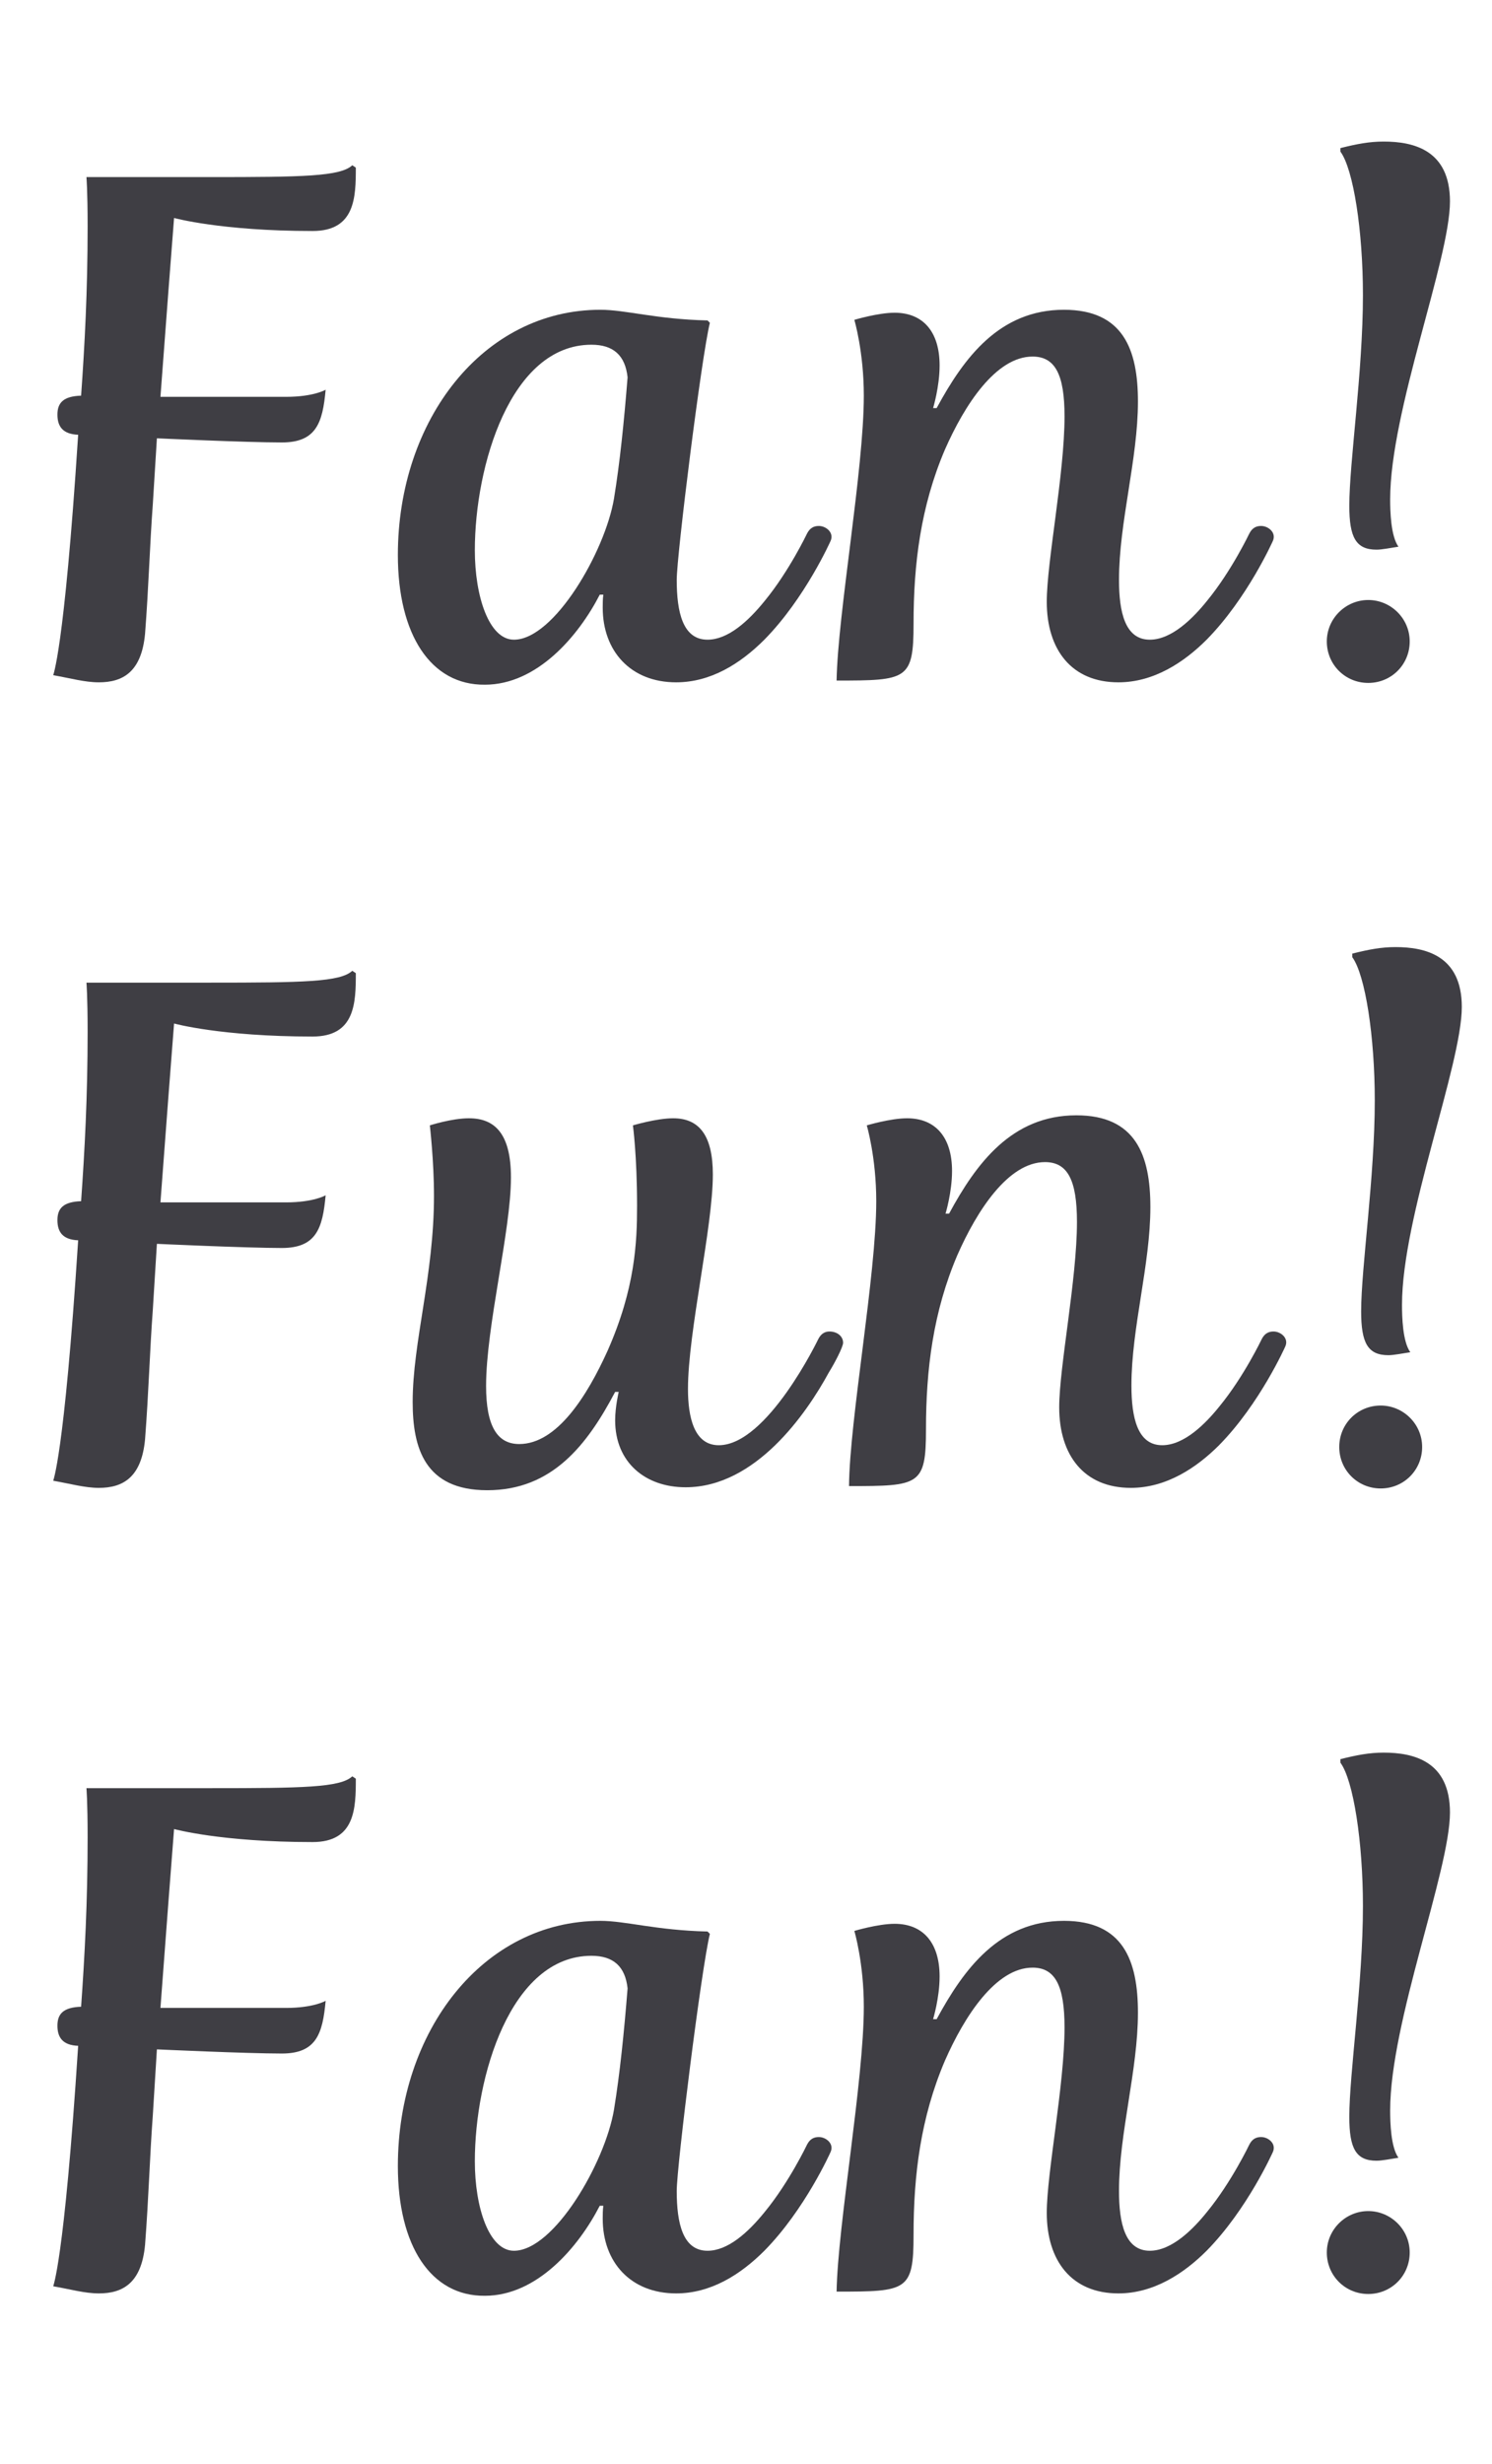
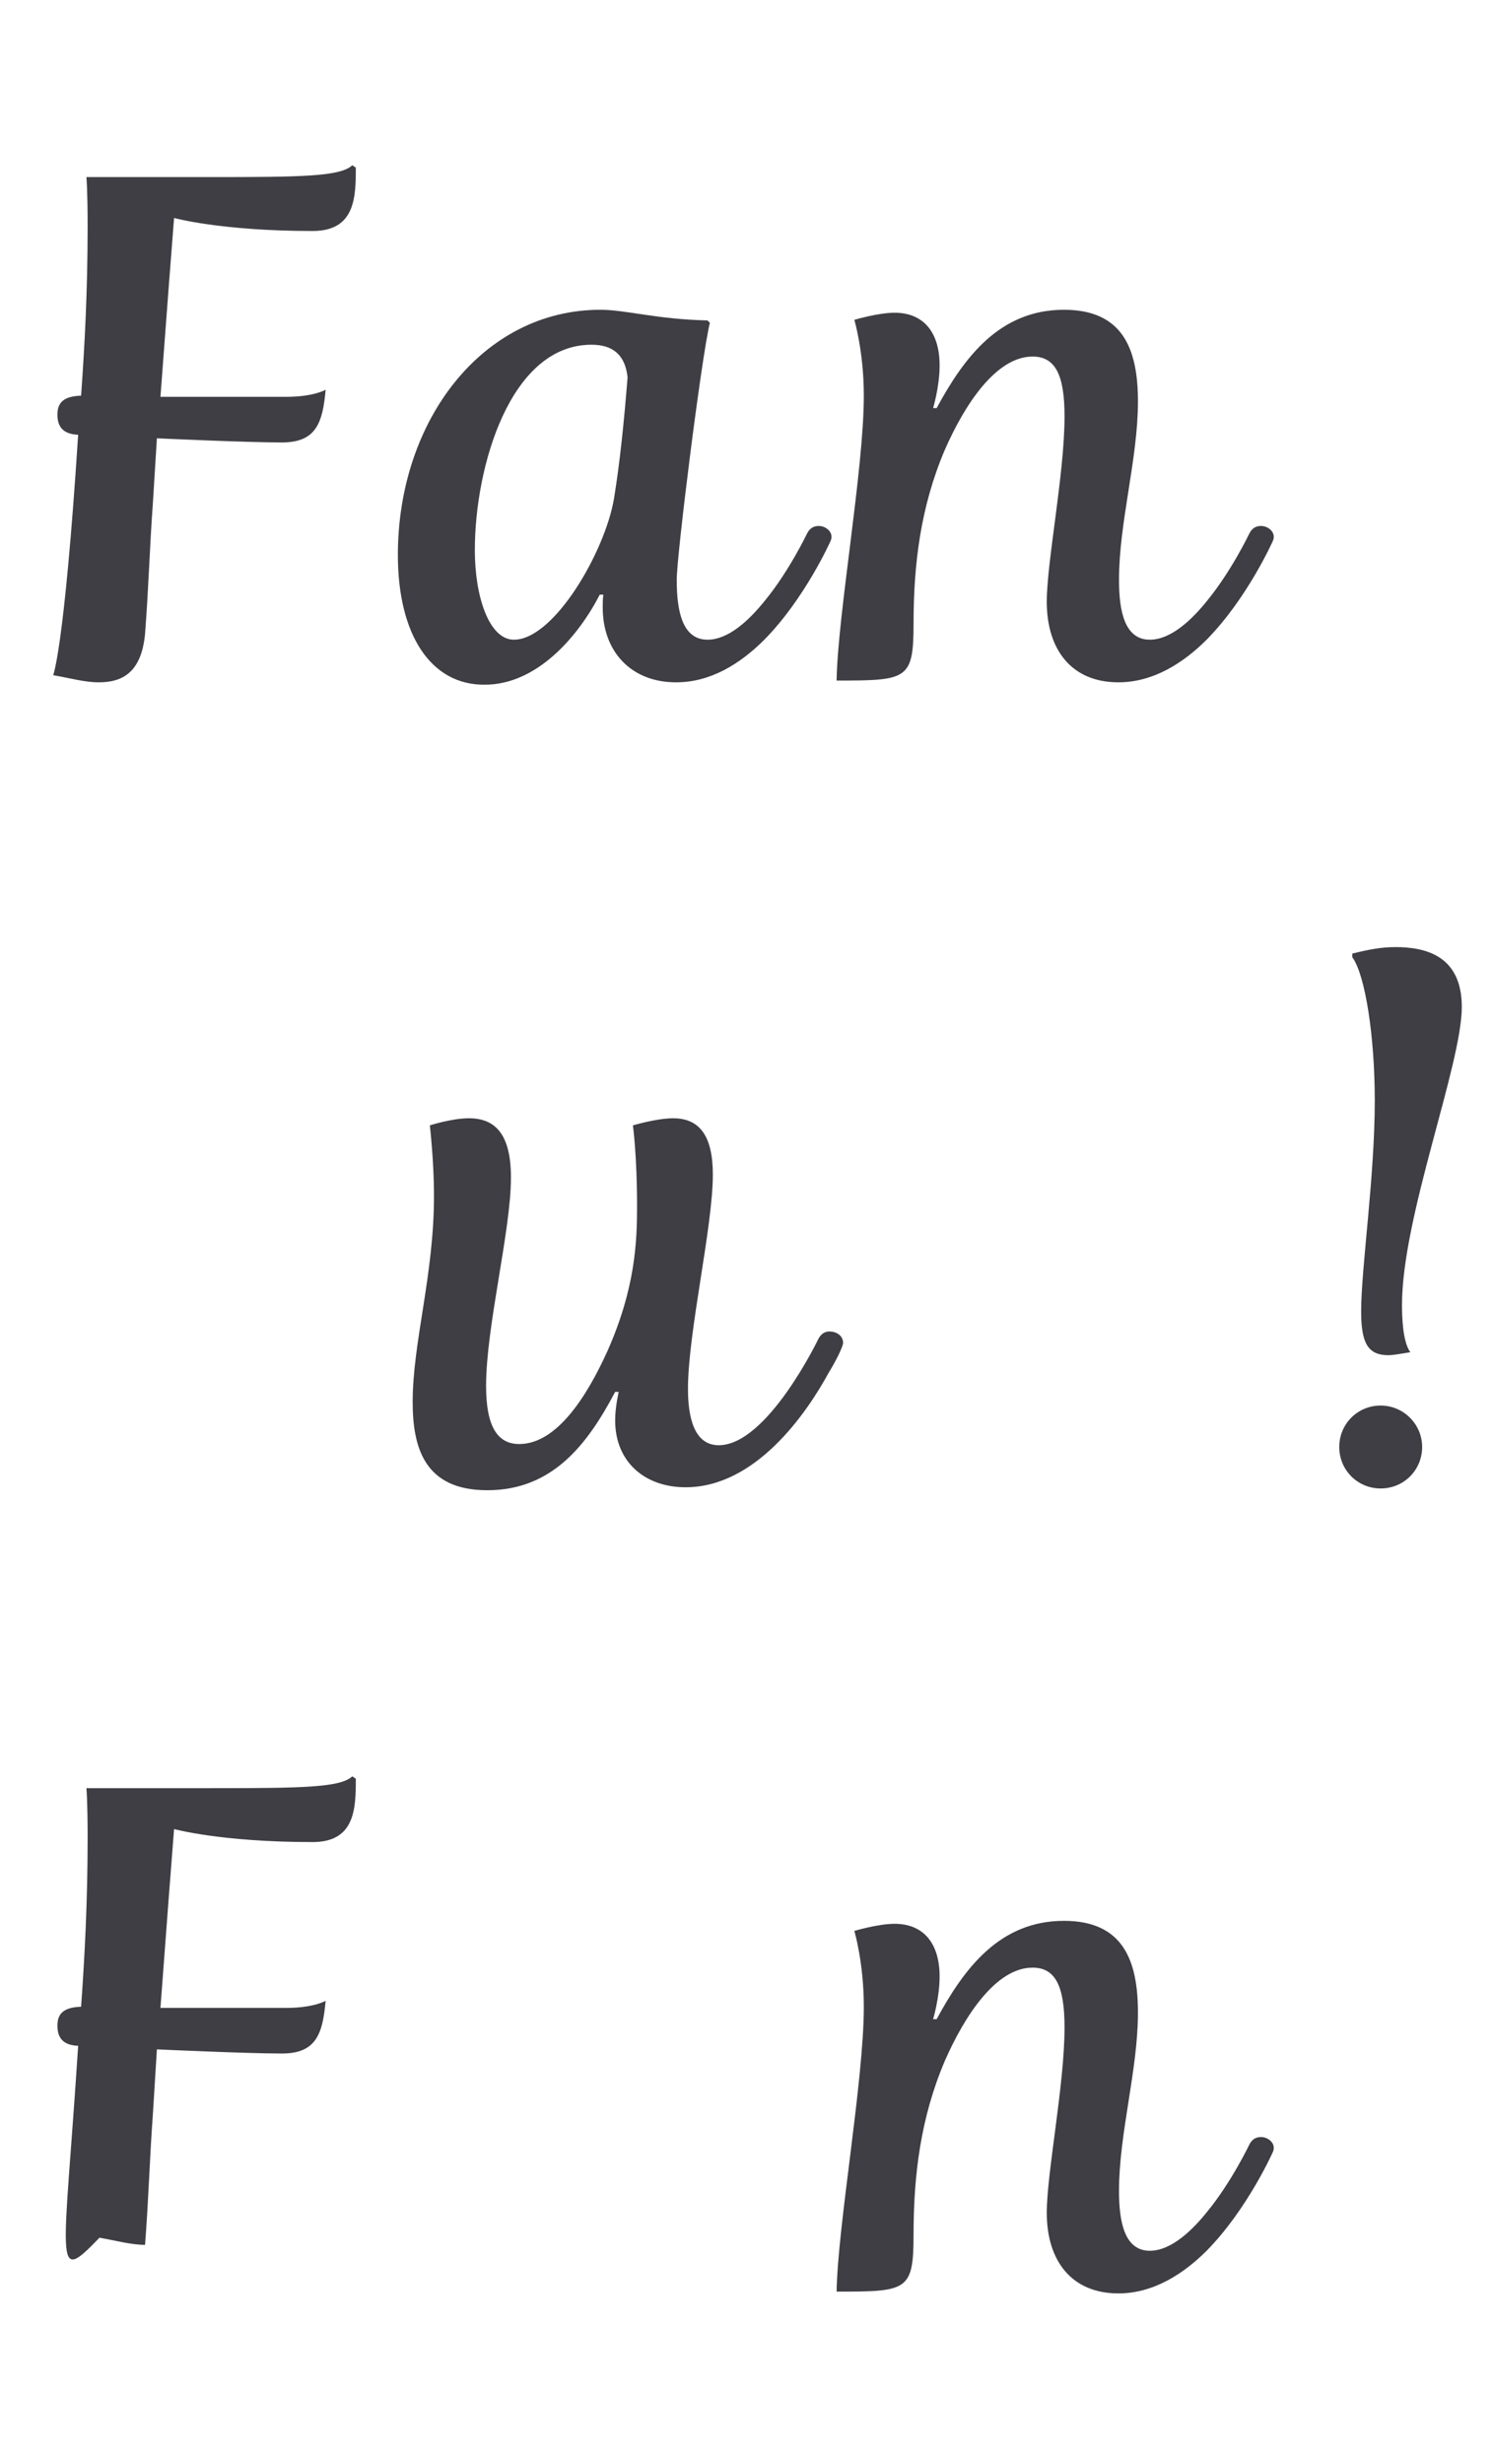
<svg xmlns="http://www.w3.org/2000/svg" version="1.1" id="レイヤー_1" x="0px" y="0px" width="252px" height="416px" viewBox="0 0 252 416" style="enable-background:new 0 0 252 416;" xml:space="preserve">
  <style type="text/css">
	.st0{enable-background:new    ;}
	.st1{fill:#3F3E44;}
</style>
  <g class="st0">
    <path class="st1" d="M13.2,73.4c-2.6-0.1-3.5-1.4-3.5-3.4c0-2,1-3.1,4-3.2c0.6-8.5,1.1-17.6,1.1-28.6c0-6.1-0.2-8.3-0.2-8.3h20.9   c15.6,0,22-0.1,24-2l0.6,0.4c0,5-0.1,10.7-7.3,10.7c-15.5,0-23.4-2.2-23.4-2.2c-0.4,5-1.4,18.1-2.3,30.2h21.2   c4.7,0,6.7-1.2,6.7-1.2c-0.5,5.6-1.6,8.9-7.4,8.9c-6,0-21.1-0.7-21.1-0.7l-0.7,11.3c-0.5,6.7-0.7,14-1.3,21.7   c-0.6,6.5-3.8,8.2-7.8,8.2c-2.4,0-4.8-0.7-7.7-1.2C8.9,114,10.8,110.6,13.2,73.4z" />
    <path class="st1" d="M67.2,93.7c0-22.8,14.4-41.4,34.2-41.4c4.3,0,9.4,1.6,18.1,1.8l0.4,0.4c-1.4,5.6-5.6,39.2-5.6,43.4   c0,5.4,1,10.1,5.2,10.1c3.4,0,6.8-3,9.7-6.6c4.1-5,7.1-11.3,7.1-11.3c0.5-1,1.2-1.3,2-1.3c1.2,0,2.6,1.1,2,2.5   c0,0-4.3,9.7-11.2,16.7c-4.1,4.1-9.1,7.2-14.9,7.2c-7.7,0-12.4-5.3-12.4-12.6c0-0.7,0-1.4,0.1-2.2h-0.6c-3.6,7-10.6,15.2-19.4,15.2   C72.8,115.7,67.2,107.2,67.2,93.7z M103.7,84.2c1-6.1,1.7-13,2.3-20.5c-0.4-3.7-2.4-5.5-6.1-5.5c-13.7,0-19.7,20.5-19.7,34.7   c0,7.8,2.4,15.1,6.6,15.1C93.6,108,102.2,93.1,103.7,84.2z" />
    <path class="st1" d="M145.9,66.8c0-7.4-1.6-12.8-1.6-12.8s4-1.2,6.8-1.2c4.8,0,7.6,3.2,7.6,8.9c0,3.6-1.1,7.2-1.1,7.2h0.6   c4.6-8.5,10.6-16.6,21.5-16.6c10,0,12.5,6.7,12.5,15.5c0,9.7-3.2,20.4-3.2,30.1c0,5.4,1,10.1,5.2,10.1c3.7,0,7.3-3.6,9.7-6.6   c4.1-5,7.1-11.3,7.1-11.3c0.5-1,1.2-1.3,2-1.3c1.2,0,2.6,1.1,2,2.5c0,0-4.3,9.7-11.2,16.7c-3.8,3.8-8.9,7.2-14.9,7.2   c-7.9,0-12.1-5.5-12.1-13.6c0-6.8,3-21.6,3-31.3c0-7.1-1.6-10.1-5.4-10.1c-6.2,0-11.5,8.2-14.8,15.7c-4.1,9.6-5.3,19.3-5.3,29.4   c0,9.5-1.1,9.6-13,9.6C141.5,103.6,145.9,79.3,145.9,66.8z" />
-     <path class="st1" d="M231.1,101.3c3.8,0,7,3.1,7,7s-3.1,7-7,7s-7-3.1-7-7S227.3,101.3,231.1,101.3z M227.9,85.4   c0-7.4,2.3-22.6,2.3-35.6c0-10.8-1.6-21.2-3.8-24.2V25c2.8-0.7,4.9-1.1,7.3-1.1c5,0,11.2,1.4,11.2,10.1c0,9.8-10.1,35.4-10.1,50.3   c0,2,0.1,6.2,1.4,8c-1.3,0.2-2.8,0.5-3.7,0.5C229,92.8,227.9,90.7,227.9,85.4z" />
  </g>
  <g class="st0">
-     <path class="st1" d="M13.2,209.4c-2.6-0.1-3.5-1.4-3.5-3.4c0-2,1-3.1,4-3.2c0.6-8.5,1.1-17.6,1.1-28.6c0-6.1-0.2-8.3-0.2-8.3h20.9   c15.6,0,22-0.1,24-2l0.6,0.4c0,5-0.1,10.7-7.3,10.7c-15.5,0-23.4-2.2-23.4-2.2c-0.4,5-1.4,18.1-2.3,30.2h21.2   c4.7,0,6.7-1.2,6.7-1.2c-0.5,5.6-1.6,8.9-7.4,8.9c-6,0-21.1-0.7-21.1-0.7l-0.7,11.3c-0.5,6.7-0.7,14-1.3,21.7   c-0.6,6.5-3.8,8.2-7.8,8.2c-2.4,0-4.8-0.7-7.7-1.2C8.9,250,10.8,246.6,13.2,209.4z" />
    <path class="st1" d="M73.3,201.9c0-5.9-0.7-11.9-0.7-11.9s3.7-1.2,6.6-1.2c4.3,0,7.1,2.5,7.1,10c0,9-4.2,25.1-4.2,35.2   c0,6.8,1.9,9.8,5.6,9.8c6.4,0,11.5-8.2,14.9-15.7c4.7-10.6,5-18.4,5-24.5c0-8.5-0.7-13.6-0.7-13.6s4-1.2,6.8-1.2   c4.4,0,6.7,2.9,6.7,9.5c0,8.9-4.2,26.6-4.2,36.2c0,4.7,1,9.5,5.2,9.5c8.2,0,16.8-17.9,16.8-17.9c0.5-1,1.2-1.3,1.9-1.3   c1.3,0,2.3,0.8,2.3,1.9c0,0.7-1.4,3.4-2.4,5c-3.8,7-12.4,19.4-24.2,19.4c-6.8,0-11.9-4.2-11.9-11.3c0-2.3,0.6-4.8,0.6-4.8h-0.6   c-4.7,8.9-10.6,16.6-21.6,16.6c-10.6,0-12.6-7.2-12.6-14.9C69.7,226.6,73.3,215.3,73.3,201.9z" />
-     <path class="st1" d="M148,202.8c0-7.4-1.6-12.8-1.6-12.8s4-1.2,6.8-1.2c4.8,0,7.6,3.2,7.6,8.9c0,3.6-1.1,7.2-1.1,7.2h0.6   c4.6-8.5,10.6-16.6,21.5-16.6c10,0,12.5,6.7,12.5,15.5c0,9.7-3.2,20.4-3.2,30.1c0,5.4,1,10.1,5.2,10.1c3.7,0,7.3-3.6,9.7-6.6   c4.1-5,7.1-11.3,7.1-11.3c0.5-1,1.2-1.3,2-1.3c1.2,0,2.6,1.1,2,2.5c0,0-4.3,9.7-11.2,16.7c-3.8,3.8-8.9,7.2-14.9,7.2   c-7.9,0-12.1-5.5-12.1-13.6c0-6.8,3-21.6,3-31.3c0-7.1-1.6-10.1-5.4-10.1c-6.2,0-11.5,8.2-14.8,15.7c-4.1,9.6-5.3,19.3-5.3,29.4   c0,9.5-1.1,9.6-13,9.6C143.5,239.6,148,215.3,148,202.8z" />
    <path class="st1" d="M233.2,237.3c3.8,0,7,3.1,7,7s-3.1,7-7,7s-7-3.1-7-7S229.3,237.3,233.2,237.3z M229.9,221.4   c0-7.4,2.3-22.6,2.3-35.6c0-10.8-1.6-21.2-3.8-24.2V161c2.8-0.7,4.9-1.1,7.3-1.1c5,0,11.2,1.4,11.2,10.1c0,9.8-10.1,35.4-10.1,50.3   c0,2,0.1,6.2,1.4,8c-1.3,0.2-2.8,0.5-3.7,0.5C231,228.8,229.9,226.7,229.9,221.4z" />
  </g>
  <g class="st0">
-     <path class="st1" d="M13.2,345.4c-2.6-0.1-3.5-1.4-3.5-3.4c0-2,1-3.1,4-3.2c0.6-8.5,1.1-17.6,1.1-28.6c0-6.1-0.2-8.3-0.2-8.3h20.9   c15.6,0,22-0.1,24-2l0.6,0.4c0,5-0.1,10.7-7.3,10.7c-15.5,0-23.4-2.2-23.4-2.2c-0.4,5-1.4,18.1-2.3,30.2h21.2   c4.7,0,6.7-1.2,6.7-1.2c-0.5,5.6-1.6,8.9-7.4,8.9c-6,0-21.1-0.7-21.1-0.7l-0.7,11.3c-0.5,6.7-0.7,14-1.3,21.7   c-0.6,6.5-3.8,8.2-7.8,8.2c-2.4,0-4.8-0.7-7.7-1.2C8.9,386,10.8,382.6,13.2,345.4z" />
-     <path class="st1" d="M67.2,365.7c0-22.8,14.4-41.4,34.2-41.4c4.3,0,9.4,1.6,18.1,1.8l0.4,0.4c-1.4,5.6-5.6,39.2-5.6,43.4   c0,5.4,1,10.1,5.2,10.1c3.4,0,6.8-3,9.7-6.6c4.1-5,7.1-11.3,7.1-11.3c0.5-1,1.2-1.3,2-1.3c1.2,0,2.6,1.1,2,2.5   c0,0-4.3,9.7-11.2,16.7c-4.1,4.1-9.1,7.2-14.9,7.2c-7.7,0-12.4-5.3-12.4-12.6c0-0.7,0-1.4,0.1-2.2h-0.6c-3.6,7-10.6,15.2-19.4,15.2   C72.8,387.7,67.2,379.2,67.2,365.7z M103.7,356.2c1-6.1,1.7-13,2.3-20.5c-0.4-3.7-2.4-5.5-6.1-5.5c-13.7,0-19.7,20.5-19.7,34.7   c0,7.8,2.4,15.1,6.6,15.1C93.6,380,102.2,365.1,103.7,356.2z" />
+     <path class="st1" d="M13.2,345.4c-2.6-0.1-3.5-1.4-3.5-3.4c0-2,1-3.1,4-3.2c0.6-8.5,1.1-17.6,1.1-28.6c0-6.1-0.2-8.3-0.2-8.3h20.9   c15.6,0,22-0.1,24-2l0.6,0.4c0,5-0.1,10.7-7.3,10.7c-15.5,0-23.4-2.2-23.4-2.2c-0.4,5-1.4,18.1-2.3,30.2h21.2   c4.7,0,6.7-1.2,6.7-1.2c-0.5,5.6-1.6,8.9-7.4,8.9c-6,0-21.1-0.7-21.1-0.7l-0.7,11.3c-0.5,6.7-0.7,14-1.3,21.7   c-2.4,0-4.8-0.7-7.7-1.2C8.9,386,10.8,382.6,13.2,345.4z" />
    <path class="st1" d="M145.9,338.8c0-7.4-1.6-12.8-1.6-12.8s4-1.2,6.8-1.2c4.8,0,7.6,3.2,7.6,8.9c0,3.6-1.1,7.2-1.1,7.2h0.6   c4.6-8.5,10.6-16.6,21.5-16.6c10,0,12.5,6.7,12.5,15.5c0,9.7-3.2,20.4-3.2,30.1c0,5.4,1,10.1,5.2,10.1c3.7,0,7.3-3.6,9.7-6.6   c4.1-5,7.1-11.3,7.1-11.3c0.5-1,1.2-1.3,2-1.3c1.2,0,2.6,1.1,2,2.5c0,0-4.3,9.7-11.2,16.7c-3.8,3.8-8.9,7.2-14.9,7.2   c-7.9,0-12.1-5.5-12.1-13.6c0-6.8,3-21.6,3-31.3c0-7.1-1.6-10.1-5.4-10.1c-6.2,0-11.5,8.2-14.8,15.7c-4.1,9.6-5.3,19.3-5.3,29.4   c0,9.5-1.1,9.6-13,9.6C141.5,375.6,145.9,351.3,145.9,338.8z" />
-     <path class="st1" d="M231.1,373.3c3.8,0,7,3.1,7,7s-3.1,7-7,7s-7-3.1-7-7S227.3,373.3,231.1,373.3z M227.9,357.4   c0-7.4,2.3-22.6,2.3-35.6c0-10.8-1.6-21.2-3.8-24.2V297c2.8-0.7,4.9-1.1,7.3-1.1c5,0,11.2,1.4,11.2,10.1c0,9.8-10.1,35.4-10.1,50.3   c0,2,0.1,6.2,1.4,8c-1.3,0.2-2.8,0.5-3.7,0.5C229,364.8,227.9,362.7,227.9,357.4z" />
  </g>
</svg>